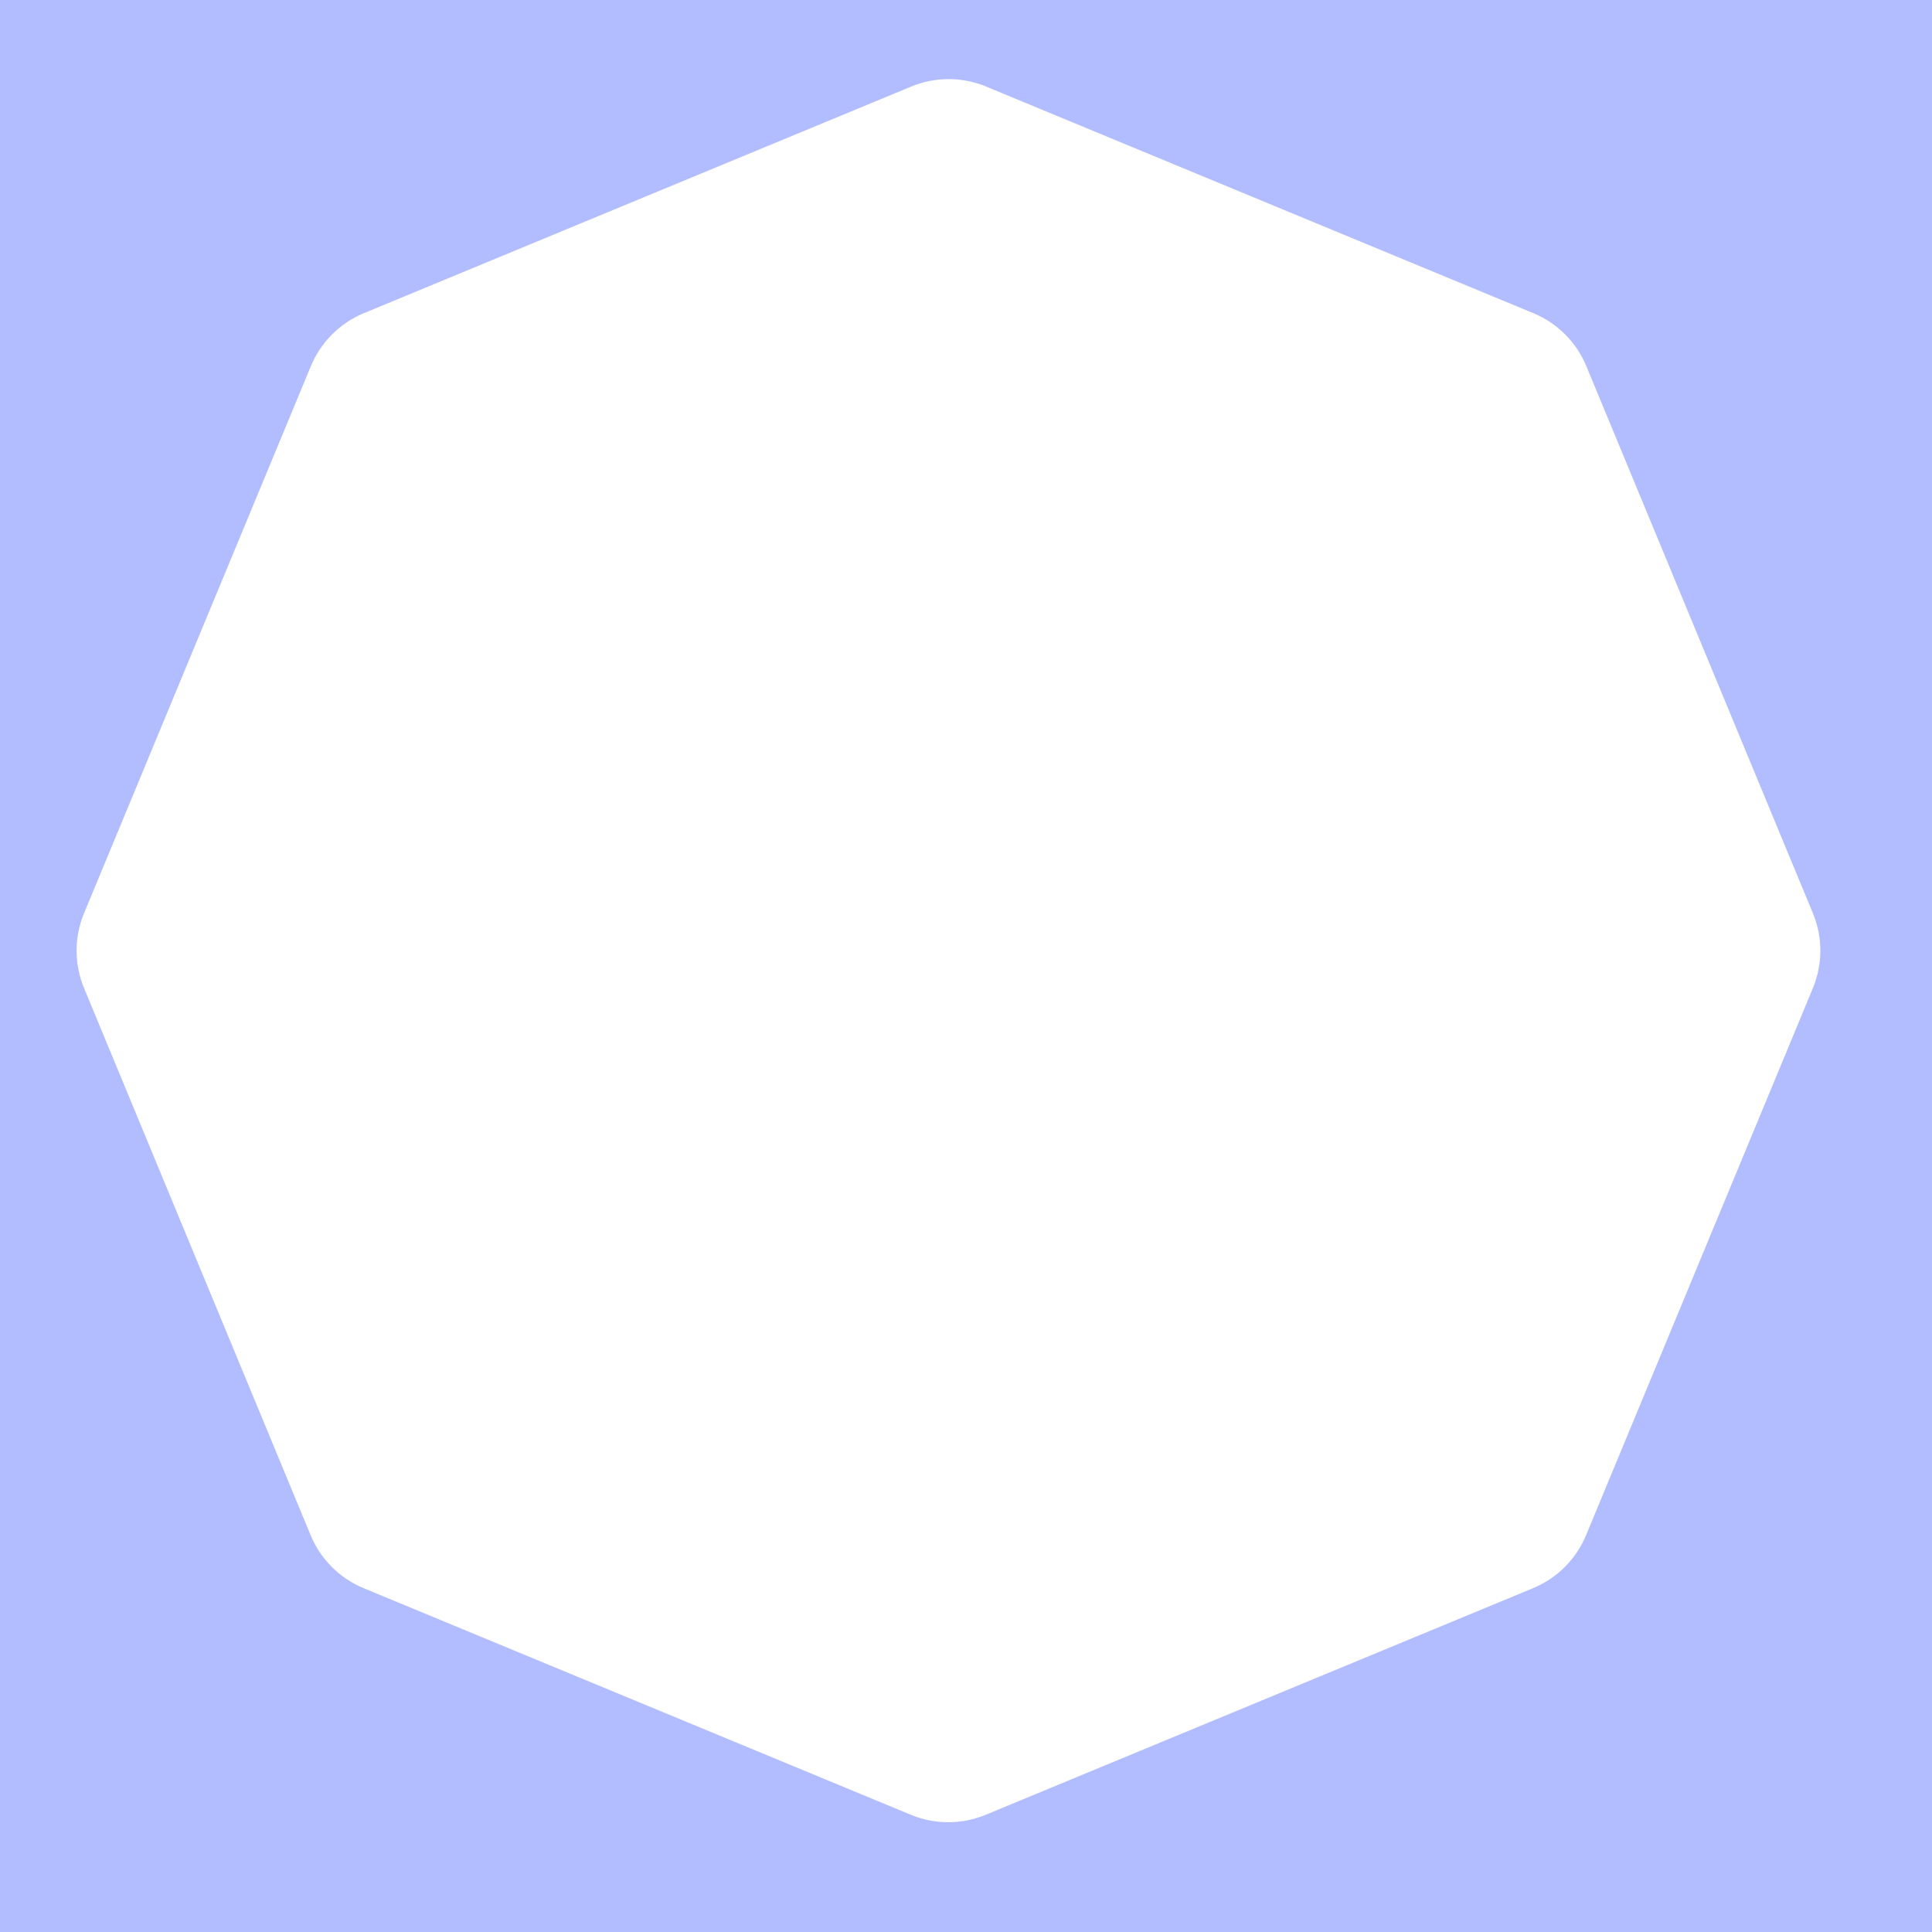
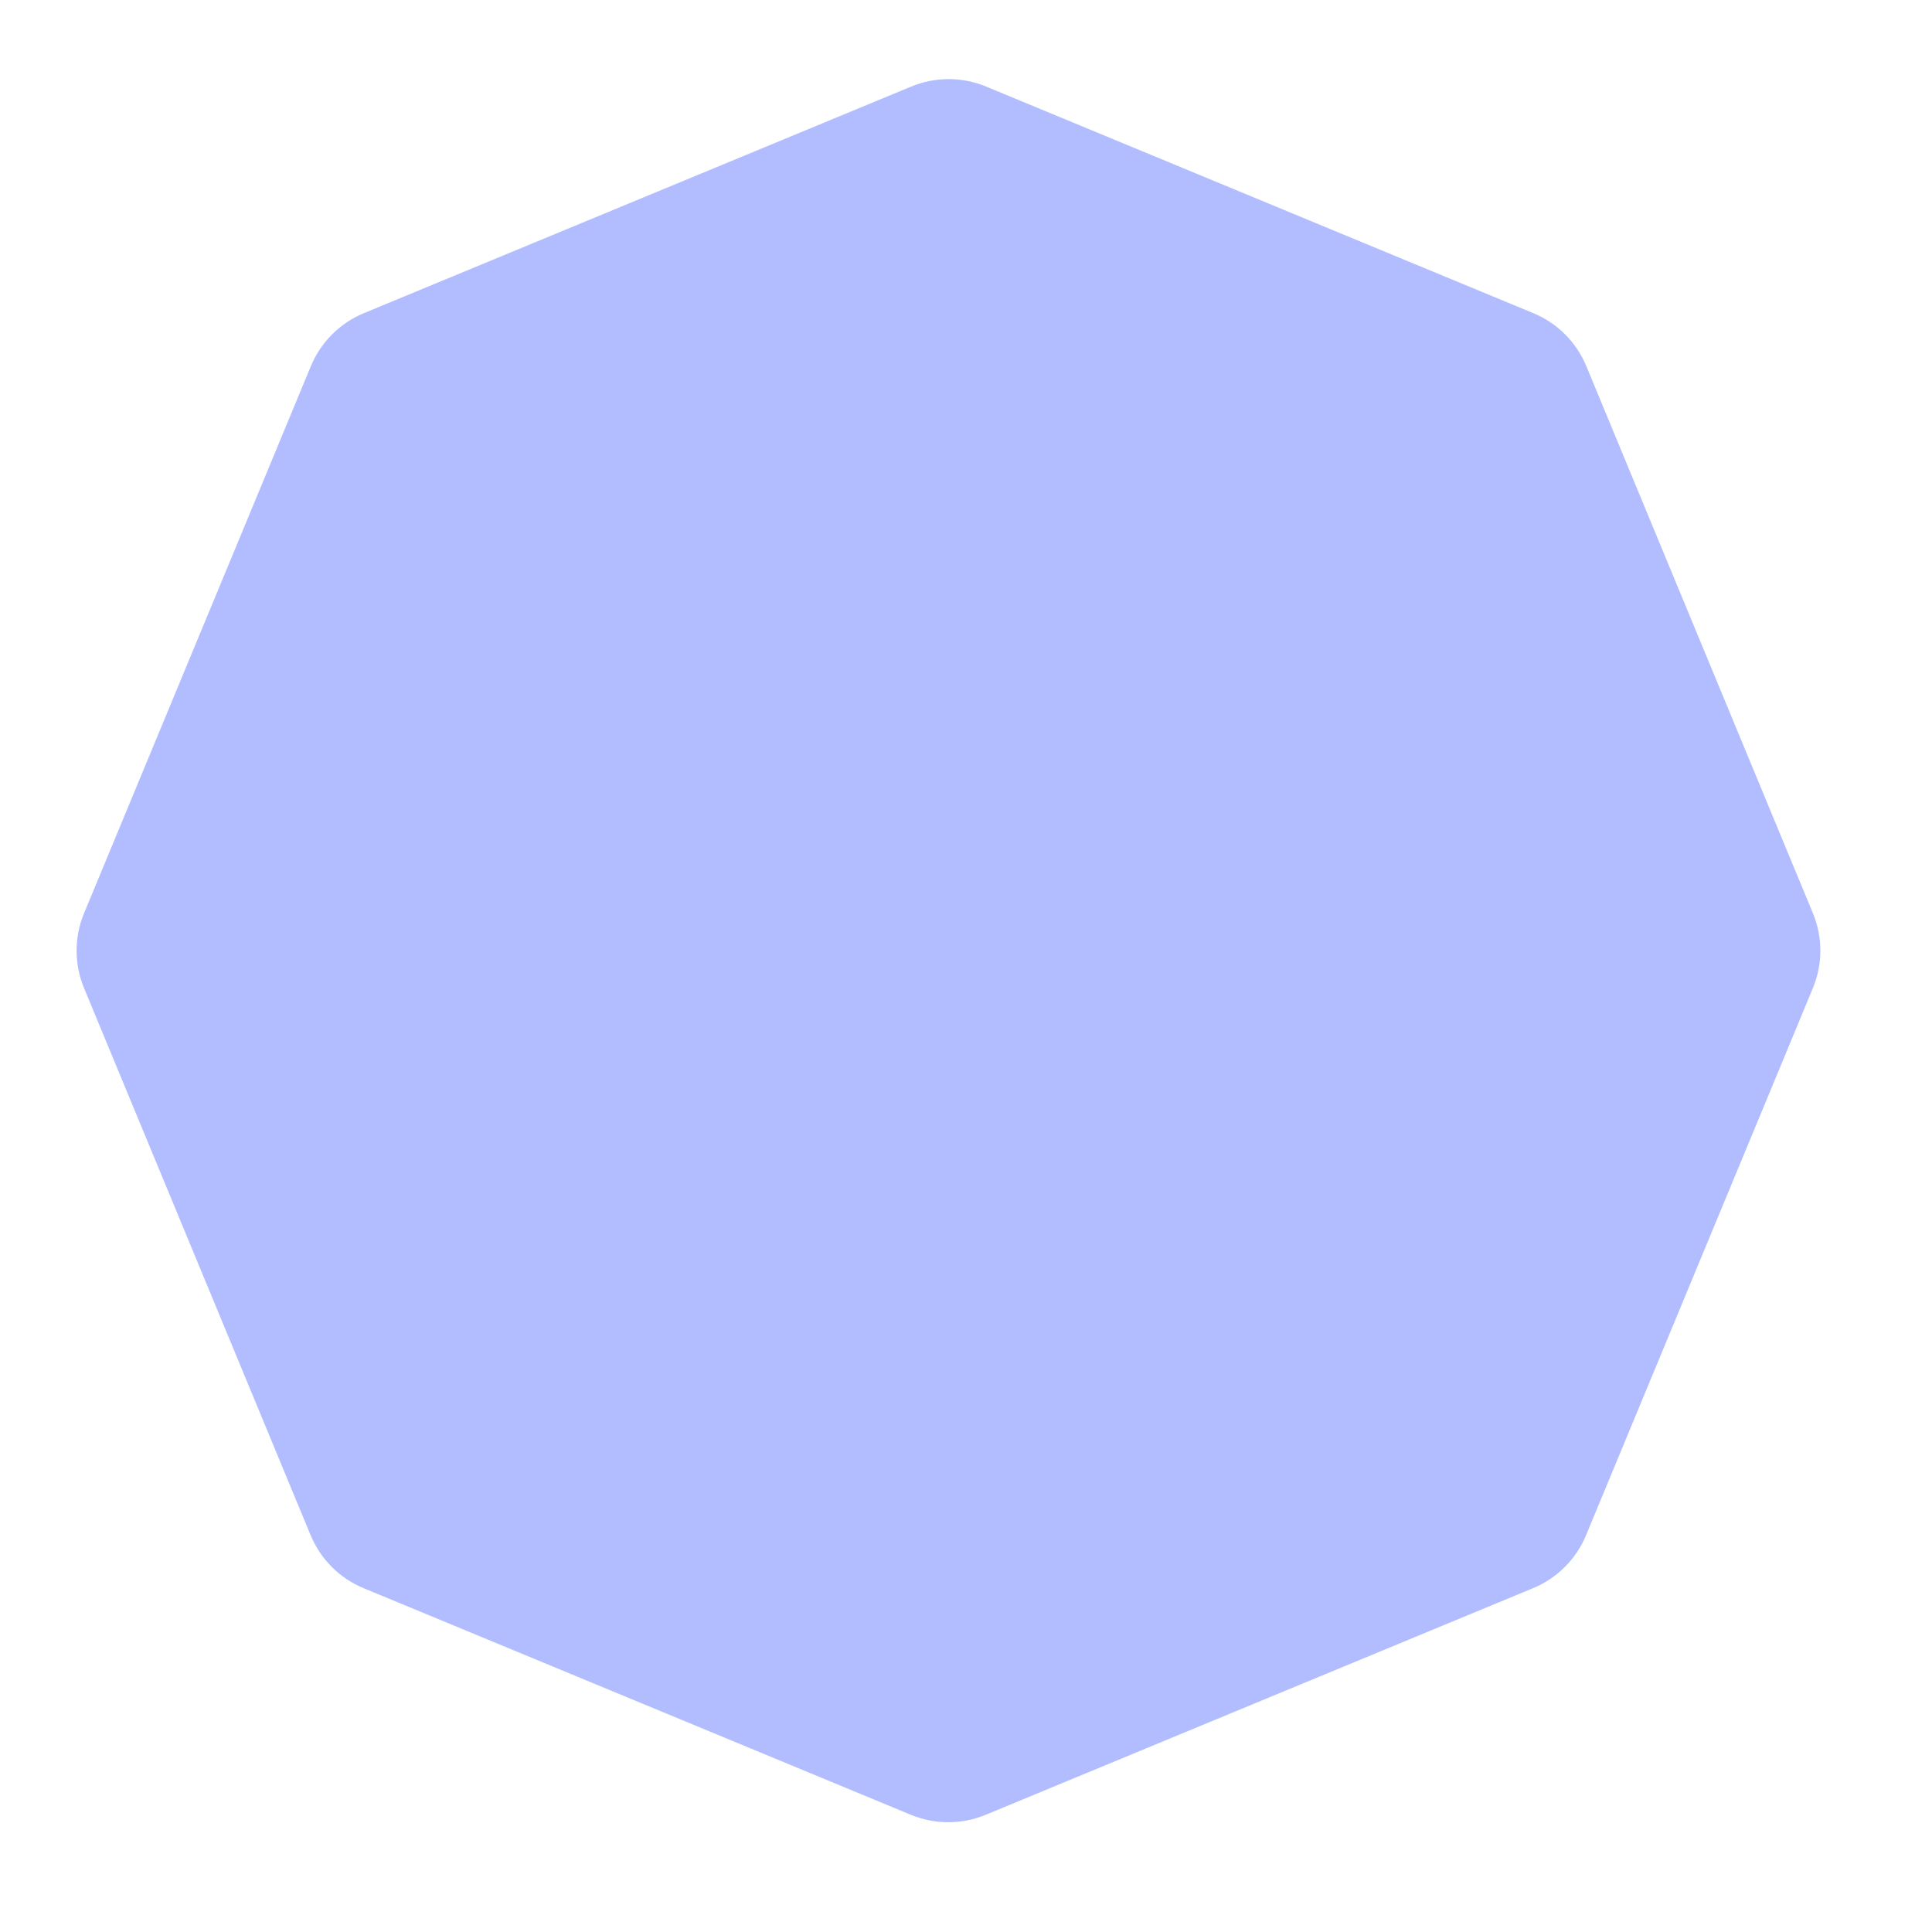
<svg xmlns="http://www.w3.org/2000/svg" fill="none" height="100%" overflow="visible" preserveAspectRatio="none" style="display: block;" viewBox="0 0 260 260" width="100%">
-   <path d="M260 260H0V0H260V260ZM132.701 11.648C129.478 10.314 125.855 10.314 122.631 11.648L48.961 42.149C45.737 43.484 43.175 46.045 41.839 49.268L11.31 122.903C9.974 126.126 9.974 129.748 11.309 132.971L41.805 206.606C43.139 209.829 45.7 212.39 48.924 213.725L122.581 244.226C125.805 245.56 129.427 245.56 132.651 244.226L206.321 213.725C209.545 212.39 212.107 209.829 213.443 206.606L243.972 132.971C245.308 129.748 245.309 126.126 243.975 122.903L213.478 49.268C212.143 46.045 209.582 43.484 206.358 42.149L132.701 11.648Z" fill="#B2BDFF" id="Mask" />
+   <path d="M260 260H0H260V260ZM132.701 11.648C129.478 10.314 125.855 10.314 122.631 11.648L48.961 42.149C45.737 43.484 43.175 46.045 41.839 49.268L11.31 122.903C9.974 126.126 9.974 129.748 11.309 132.971L41.805 206.606C43.139 209.829 45.7 212.39 48.924 213.725L122.581 244.226C125.805 245.56 129.427 245.56 132.651 244.226L206.321 213.725C209.545 212.39 212.107 209.829 213.443 206.606L243.972 132.971C245.308 129.748 245.309 126.126 243.975 122.903L213.478 49.268C212.143 46.045 209.582 43.484 206.358 42.149L132.701 11.648Z" fill="#B2BDFF" id="Mask" />
</svg>